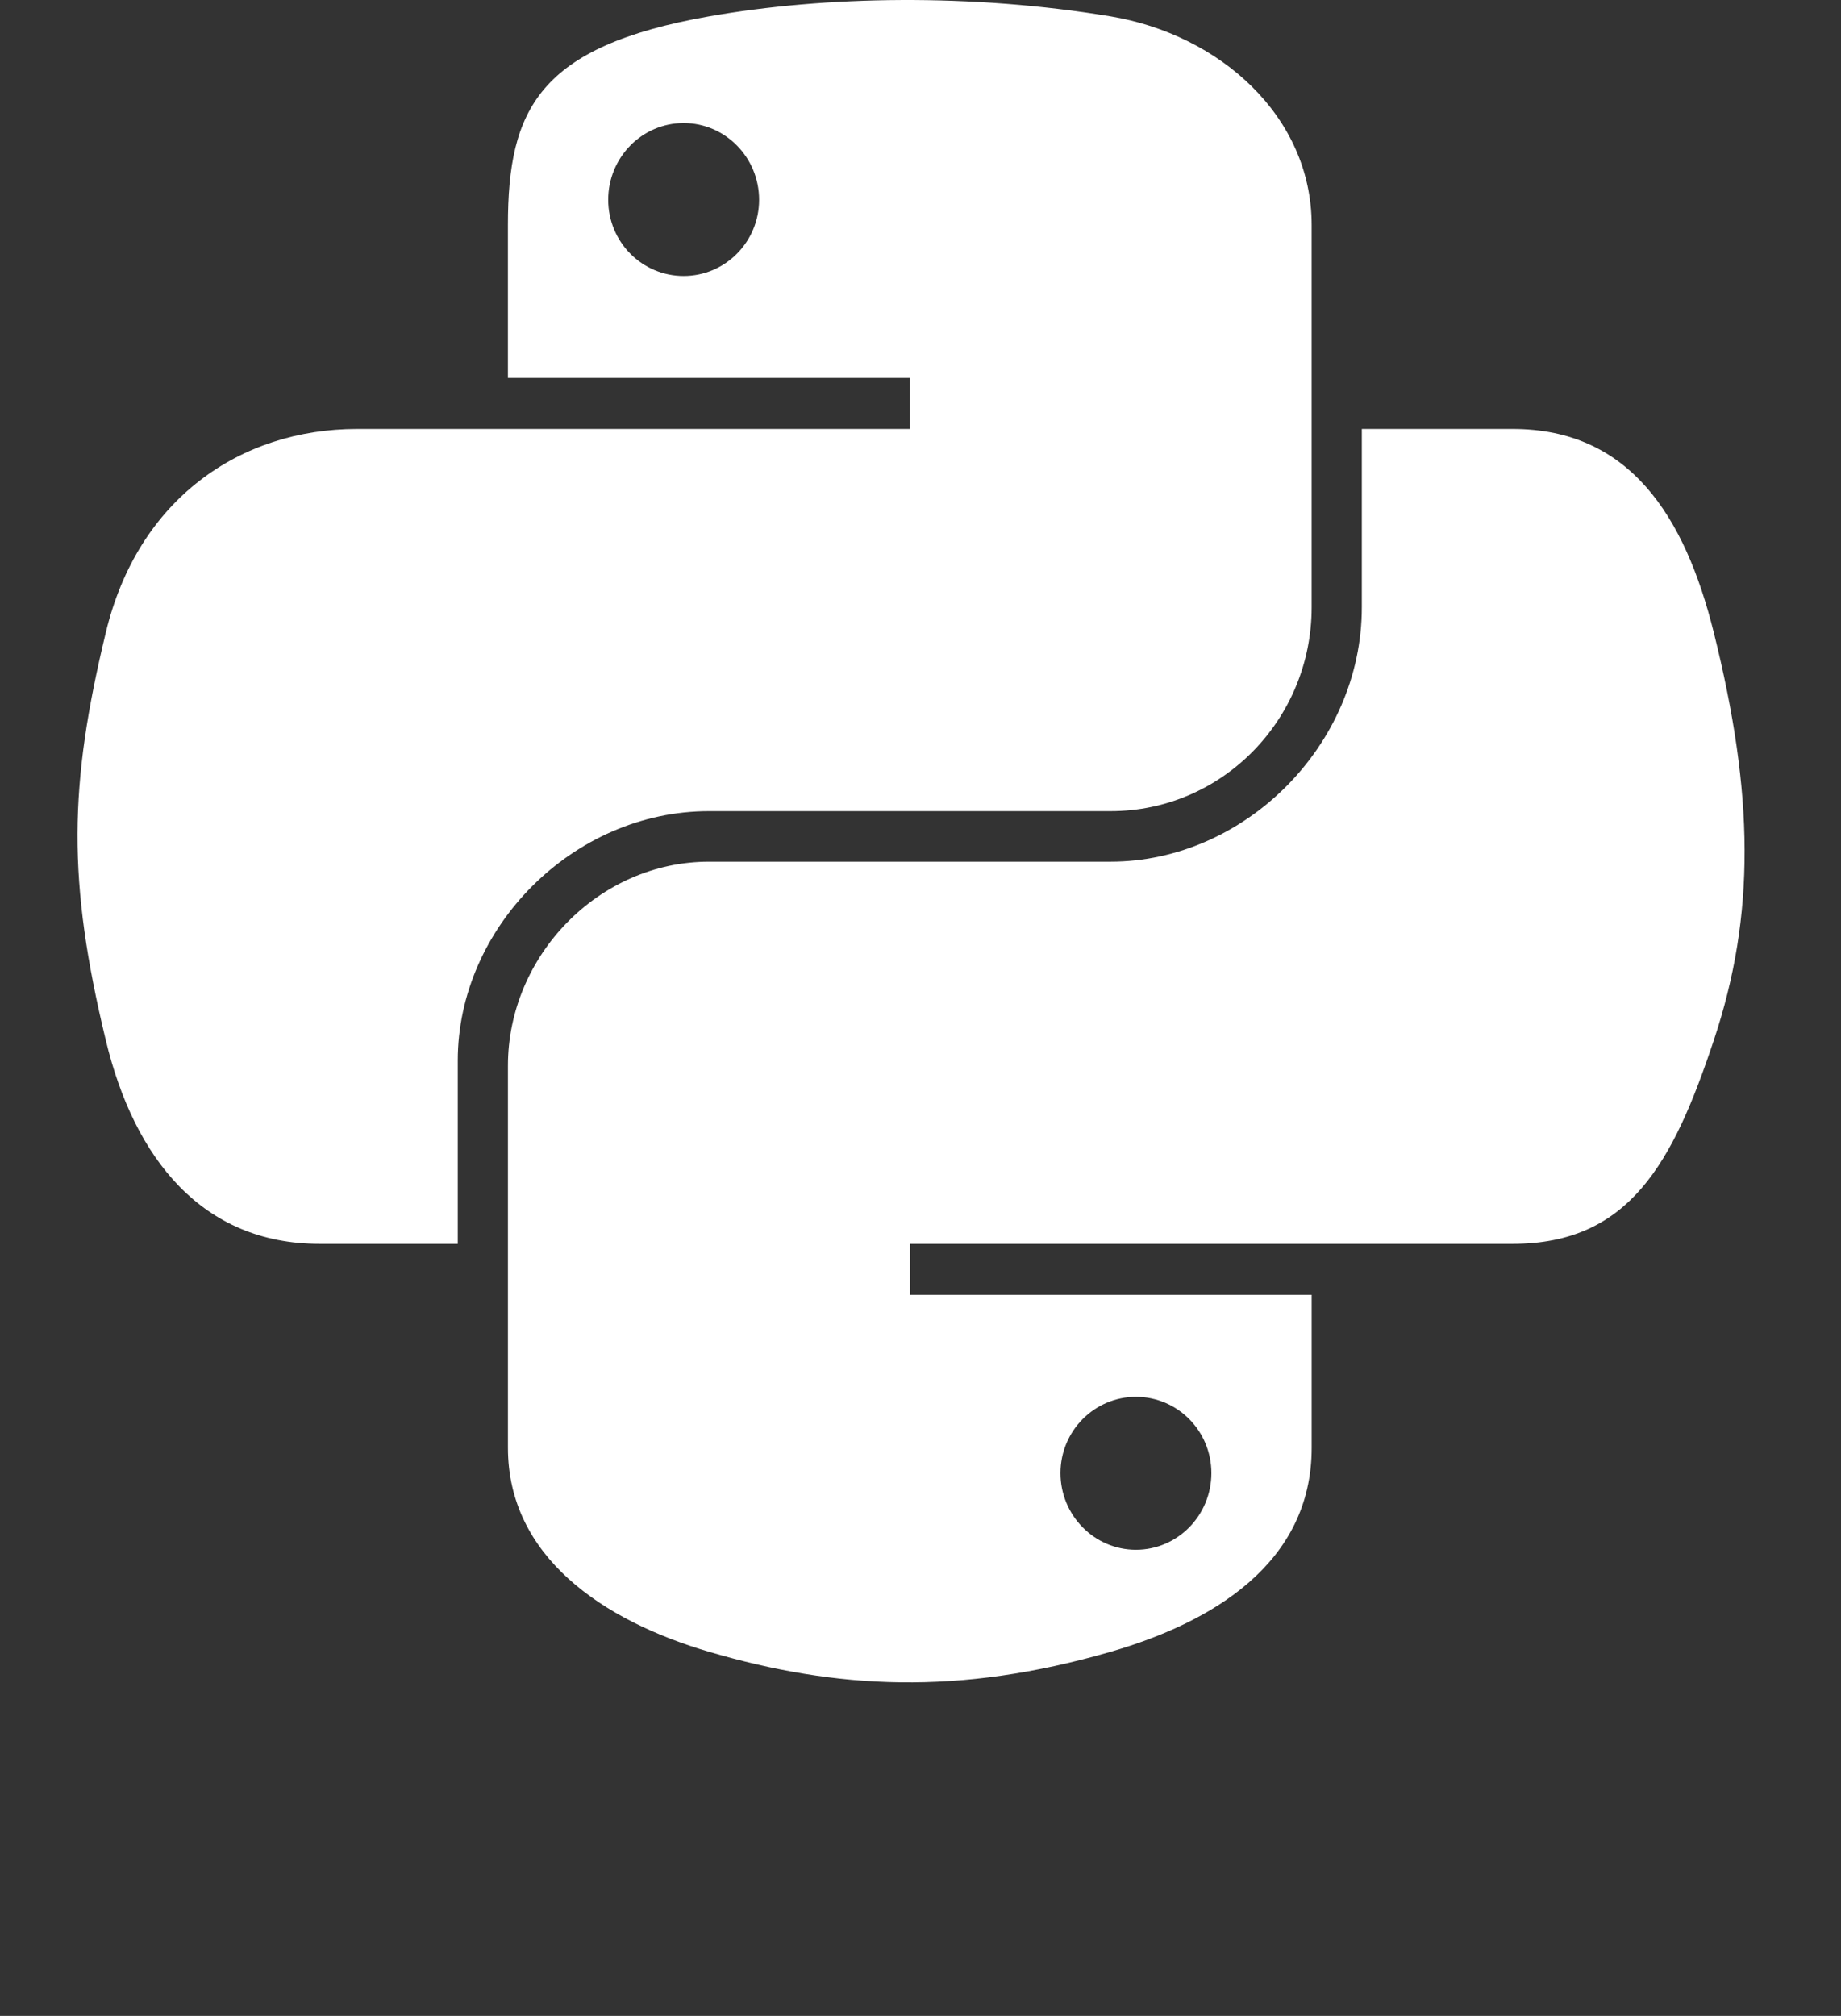
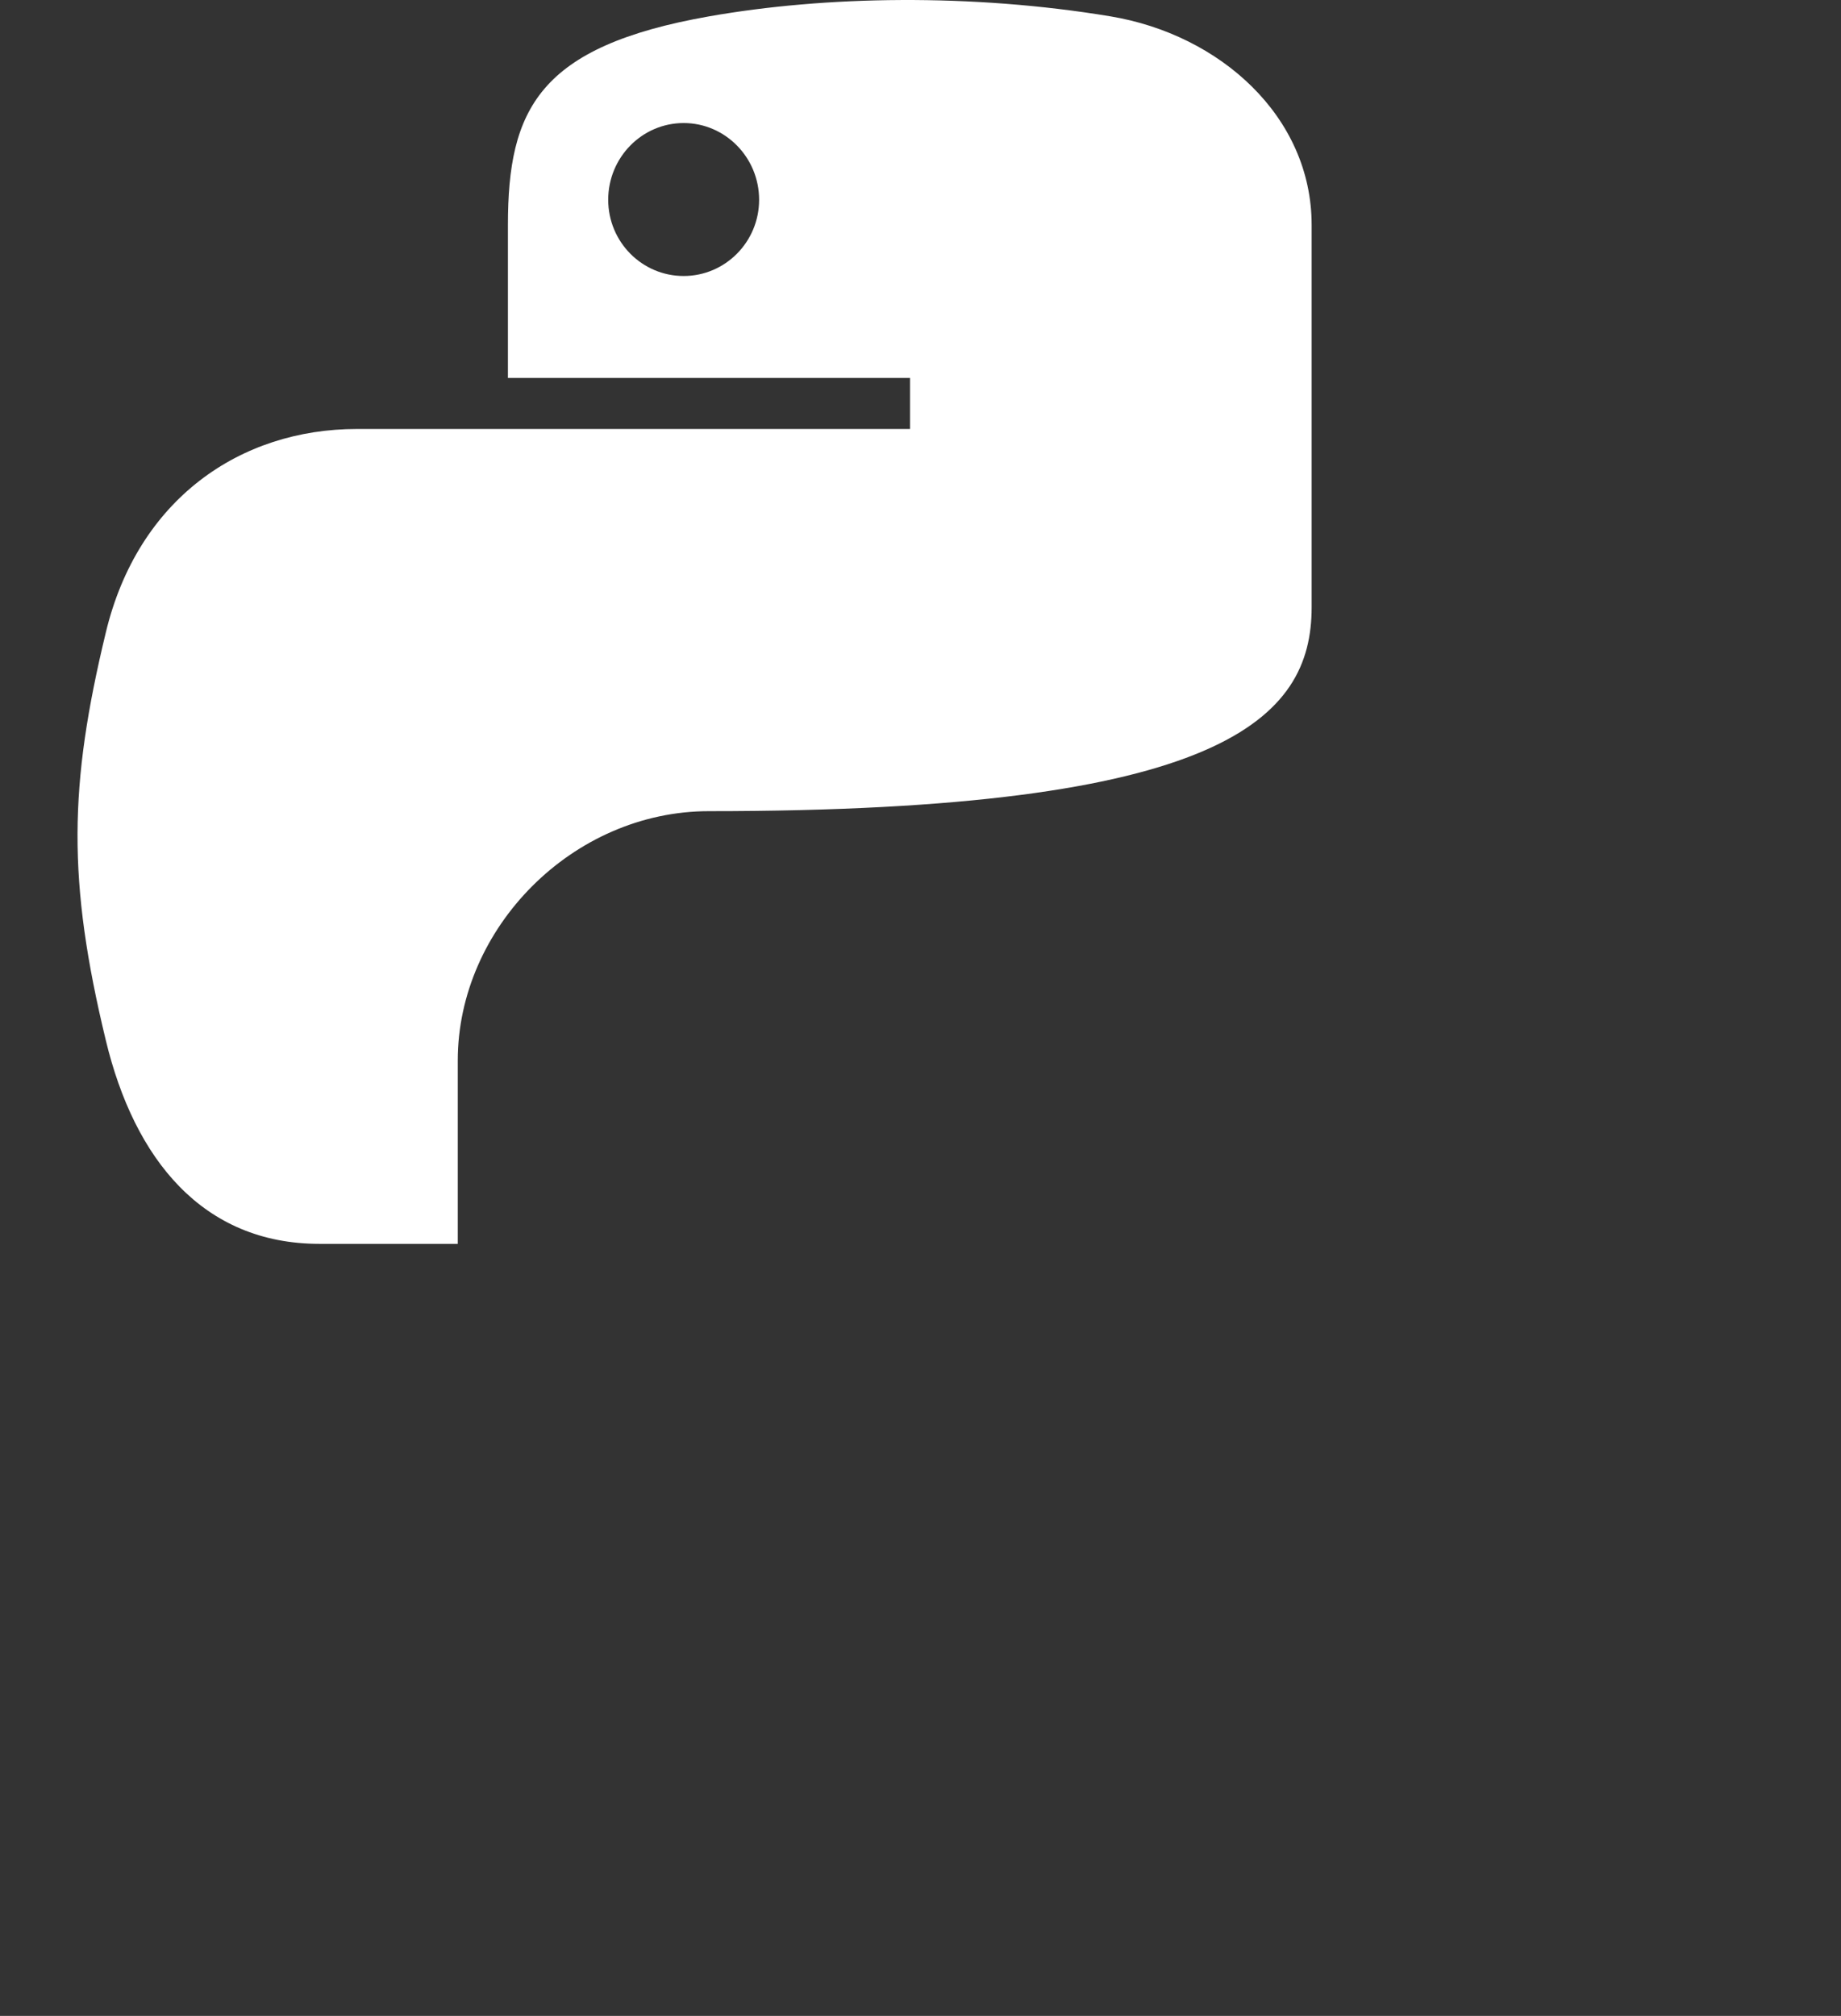
<svg xmlns="http://www.w3.org/2000/svg" width="95" height="104" viewBox="0 0 95 104" fill="none">
  <rect x="0" y="0" width="95" height="104" fill="#333333" stroke="none" />
-   <path d="M46.5 0.001C42.953 0.017 39.565 0.319 36.585 0.845C27.804 2.393 26.21 5.634 26.21 11.609V19.5H46.959V22.131H26.21H18.423C12.393 22.131 7.112 25.748 5.461 32.629C3.556 40.516 3.471 45.438 5.461 53.673C6.936 59.804 10.458 64.171 16.488 64.171H23.622V54.711C23.622 47.877 29.548 41.848 36.585 41.848H57.31C63.079 41.848 67.684 37.108 67.684 31.326V11.609C67.684 5.997 62.941 1.782 57.31 0.845C53.745 0.253 50.047 -0.016 46.5 0.001ZM35.279 6.348C37.422 6.348 39.172 8.123 39.172 10.306C39.172 12.481 37.422 14.239 35.279 14.239C33.128 14.239 31.385 12.481 31.385 10.306C31.385 8.123 33.128 6.348 35.279 6.348Z" fill="white" />
-   <path d="M70.273 22.131V31.326C70.273 38.454 64.217 44.454 57.311 44.454H36.586C30.909 44.454 26.211 49.303 26.211 54.976V74.693C26.211 80.305 31.101 83.606 36.586 85.216C43.154 87.143 49.452 87.491 57.311 85.216C62.534 83.706 67.685 80.669 67.685 74.693V66.802H46.96V64.171H67.685H78.06C84.09 64.171 86.337 59.974 88.435 53.673C90.601 47.187 90.509 40.95 88.435 32.629C86.944 26.638 84.098 22.131 78.06 22.131H70.273ZM58.617 72.063C60.767 72.063 62.51 73.822 62.51 75.997C62.51 78.179 60.767 79.954 58.617 79.954C56.473 79.954 54.723 78.179 54.723 75.997C54.723 73.822 56.473 72.063 58.617 72.063Z" fill="white" />
+   <path d="M46.5 0.001C42.953 0.017 39.565 0.319 36.585 0.845C27.804 2.393 26.21 5.634 26.21 11.609V19.5H46.959V22.131H26.21H18.423C12.393 22.131 7.112 25.748 5.461 32.629C3.556 40.516 3.471 45.438 5.461 53.673C6.936 59.804 10.458 64.171 16.488 64.171H23.622V54.711C23.622 47.877 29.548 41.848 36.585 41.848C63.079 41.848 67.684 37.108 67.684 31.326V11.609C67.684 5.997 62.941 1.782 57.31 0.845C53.745 0.253 50.047 -0.016 46.5 0.001ZM35.279 6.348C37.422 6.348 39.172 8.123 39.172 10.306C39.172 12.481 37.422 14.239 35.279 14.239C33.128 14.239 31.385 12.481 31.385 10.306C31.385 8.123 33.128 6.348 35.279 6.348Z" fill="white" />
</svg>